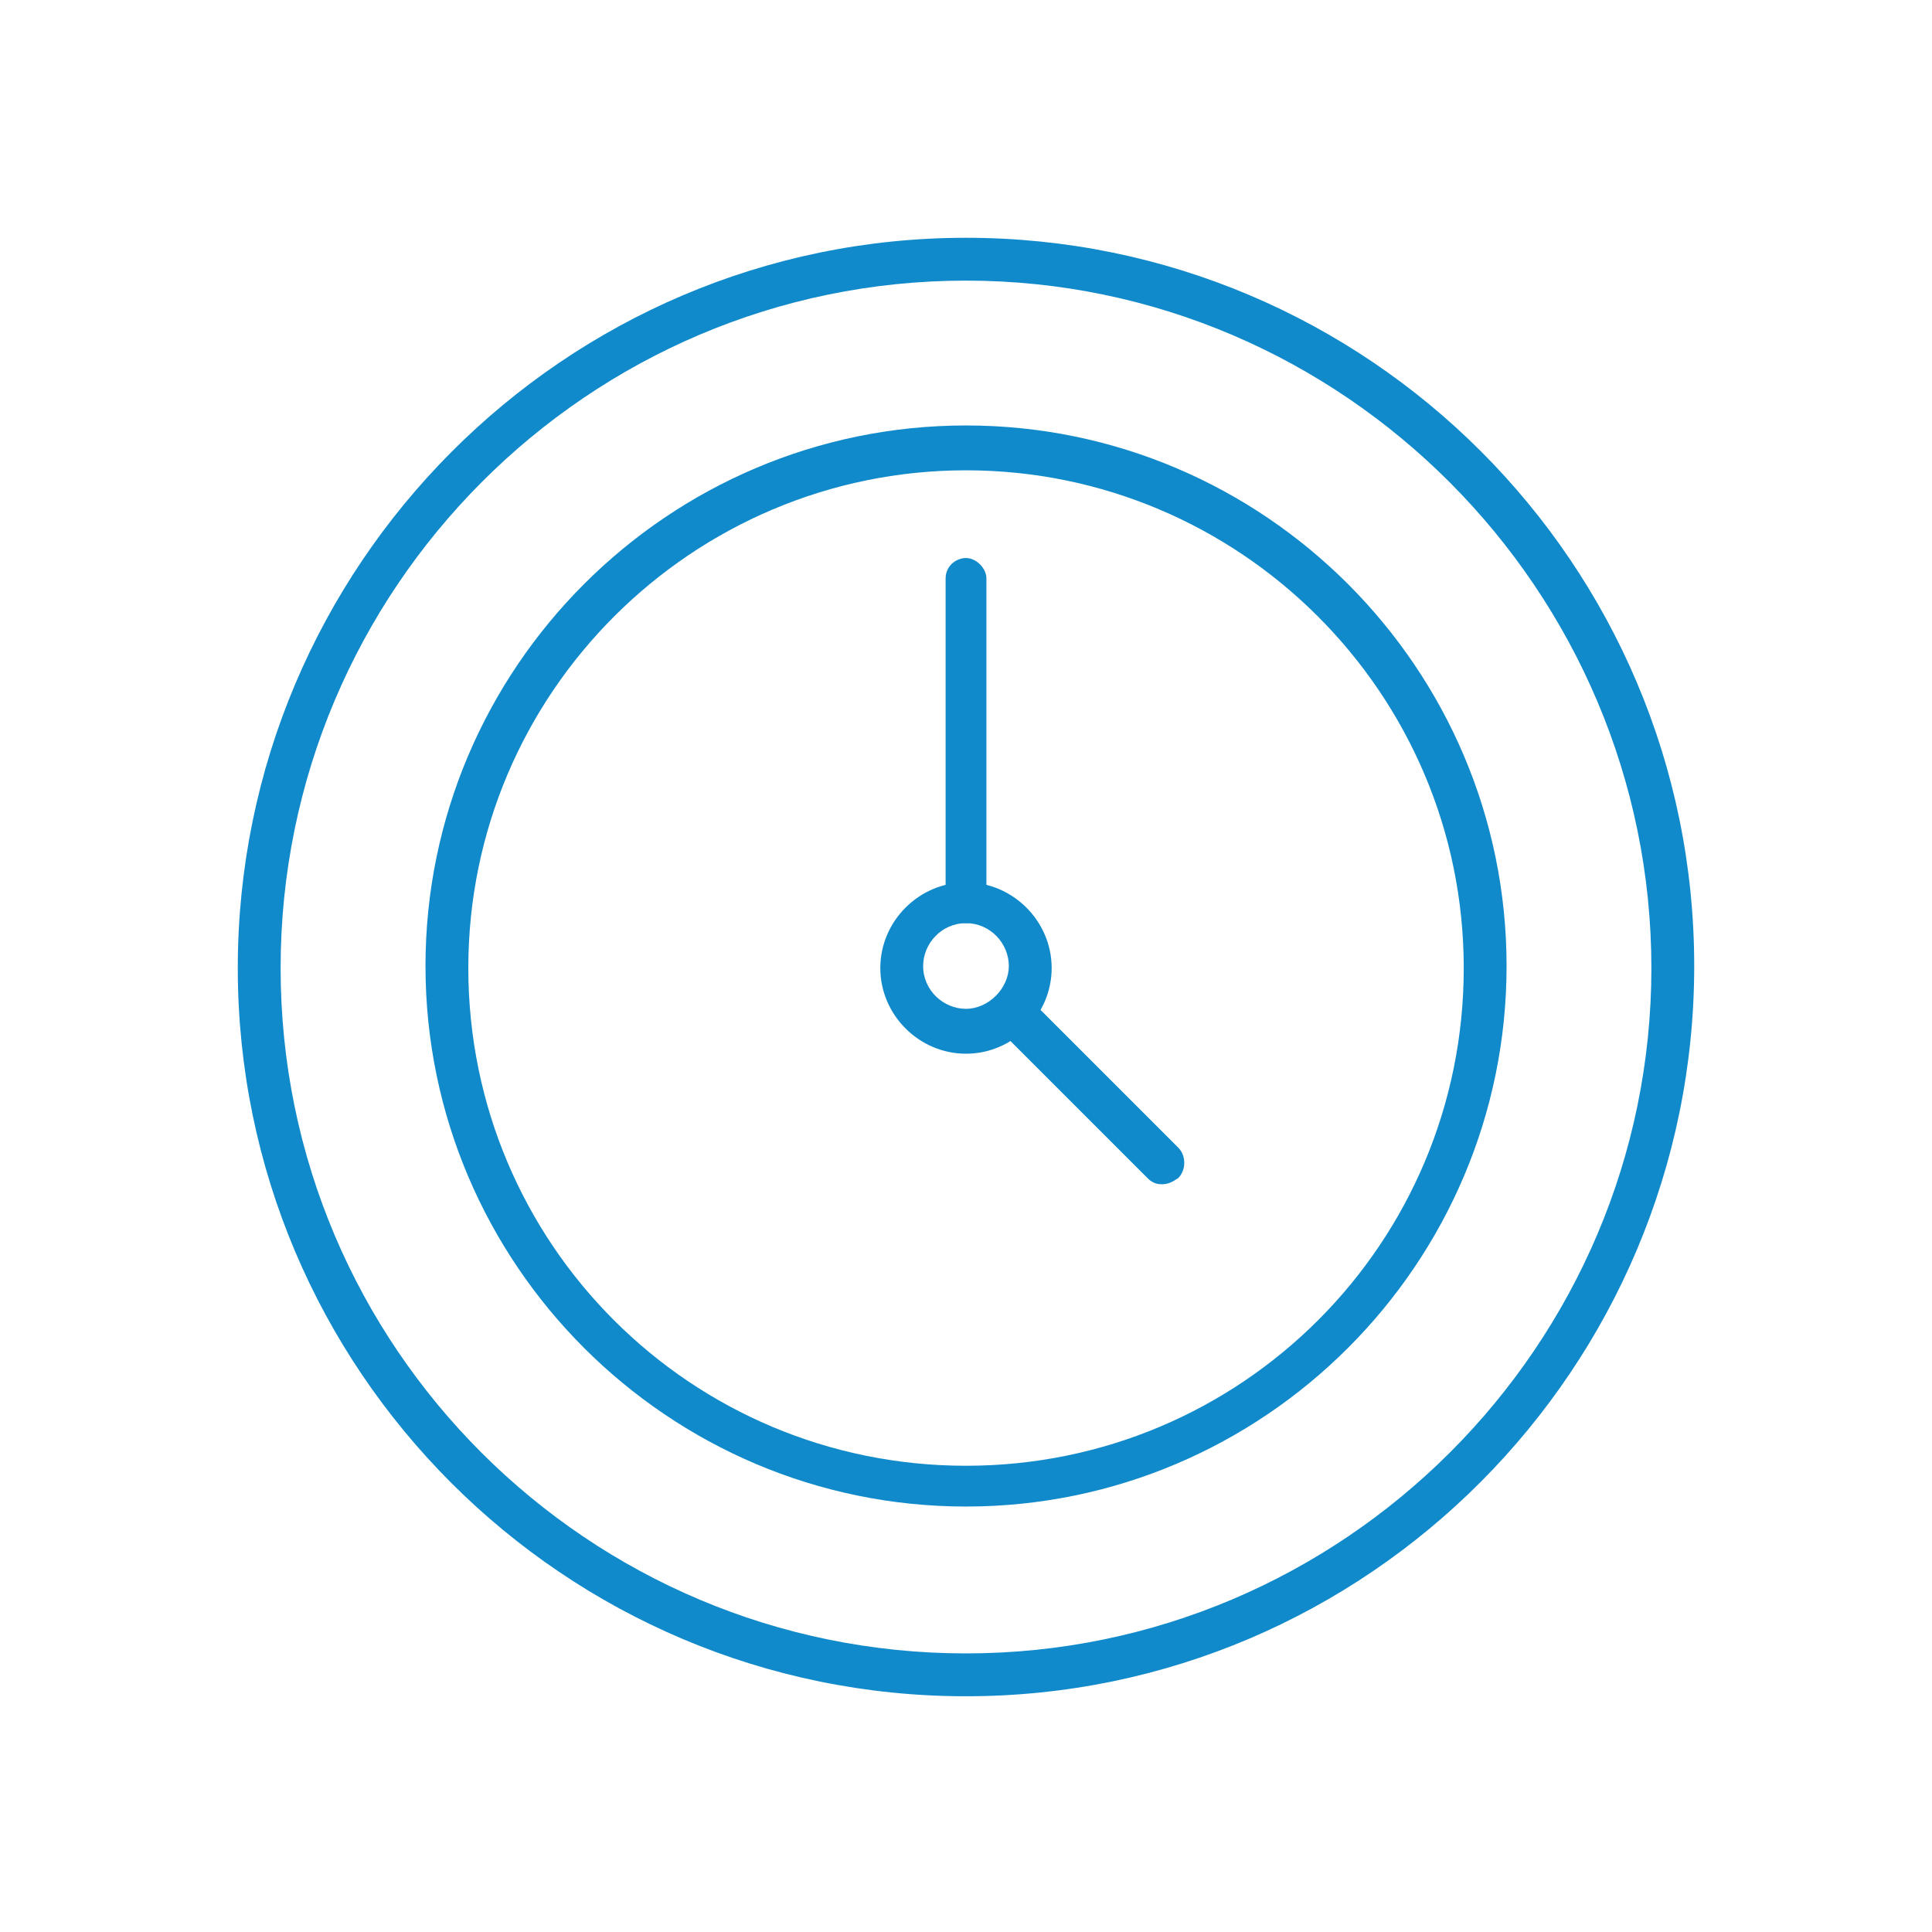
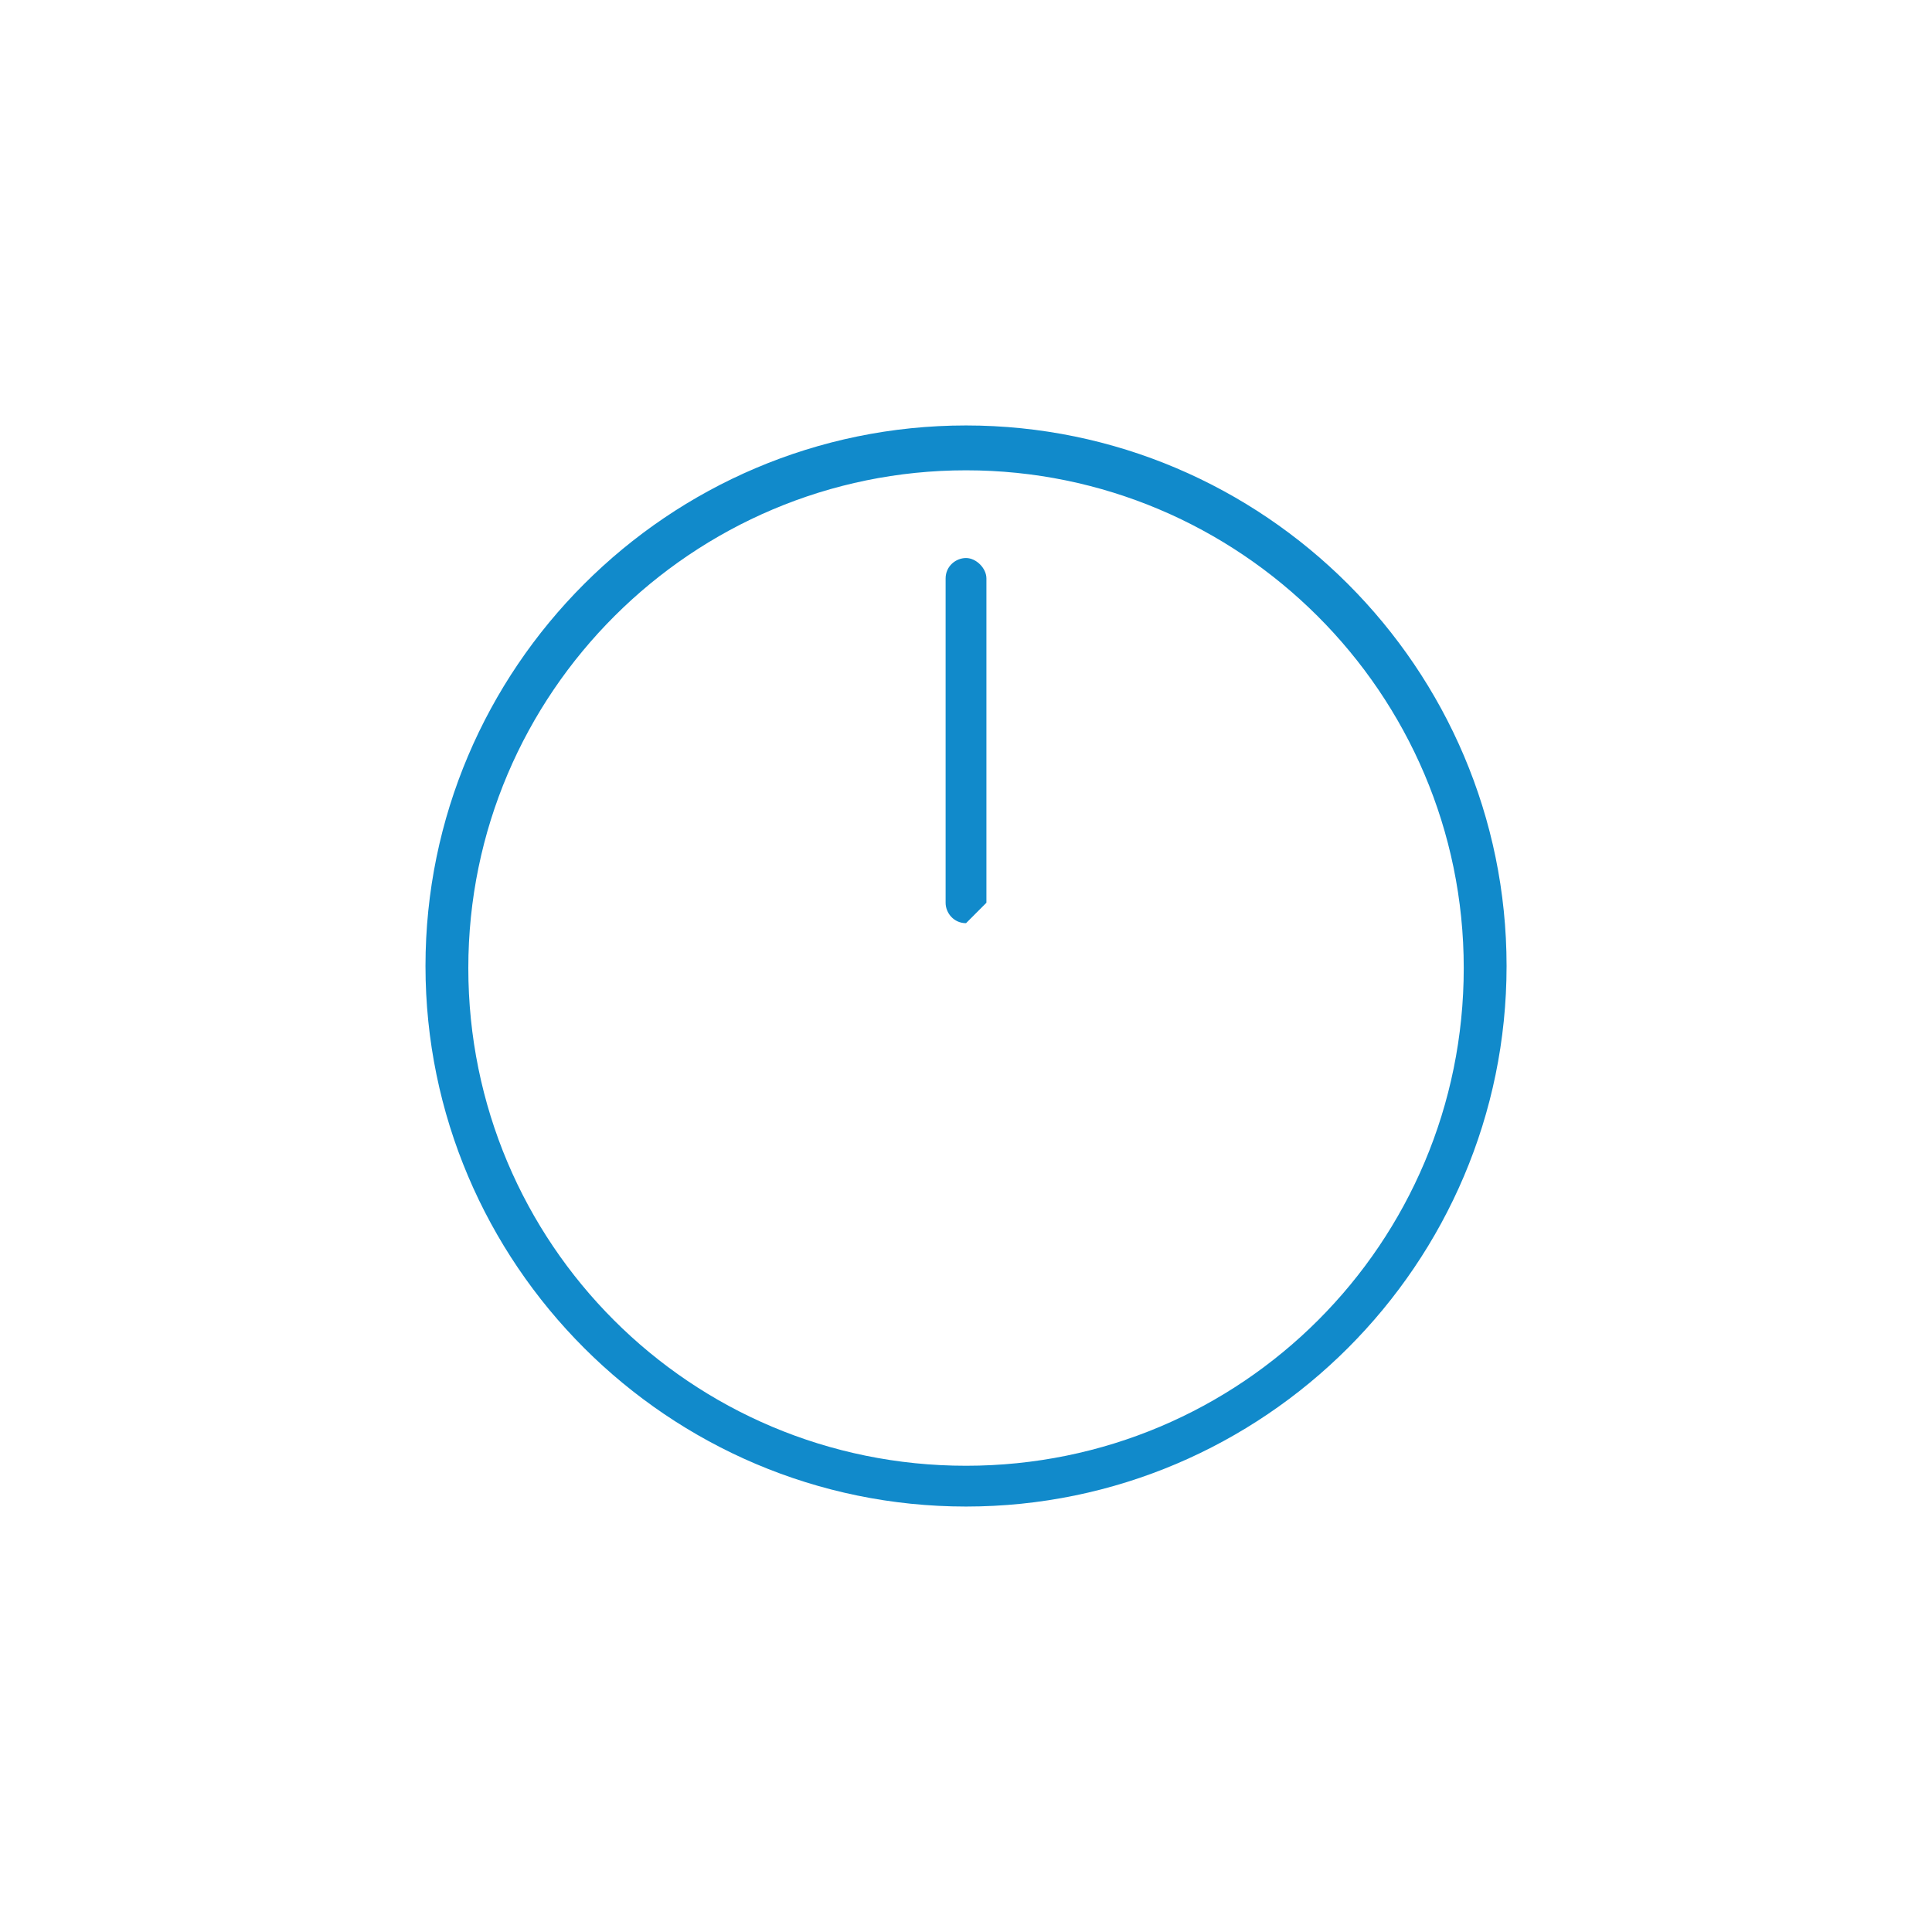
<svg xmlns="http://www.w3.org/2000/svg" width="65" height="65" viewBox="0 0 65 65" fill="none">
  <g id="Clock">
    <g id="Group">
      <g id="Group_2">
        <g id="Group_3">
          <path id="Vector" d="M32.501 50.686C22.481 50.686 14.315 42.52 14.315 32.5C14.315 22.48 22.481 14.314 32.501 14.314C42.52 14.314 50.687 22.48 50.687 32.5C50.687 42.52 42.52 50.686 32.501 50.686ZM32.501 15.823C23.305 15.823 15.756 23.304 15.756 32.569C15.756 41.833 23.236 49.314 32.501 49.314C41.765 49.314 49.246 41.833 49.246 32.569C49.246 23.304 41.697 15.823 32.501 15.823Z" fill="#118ACB" />
        </g>
        <g id="Group_4">
-           <path id="Vector_2" d="M32.5 57.069C18.98 57.069 8 46.088 8 32.569C8 19.049 18.98 8 32.5 8C46.02 8 57 18.98 57 32.5C57 46.02 46.02 57.069 32.5 57.069ZM32.5 9.441C19.804 9.441 9.441 19.804 9.441 32.569C9.441 45.333 19.804 55.627 32.5 55.627C45.196 55.627 55.559 45.265 55.559 32.569C55.559 19.872 45.196 9.441 32.5 9.441Z" fill="#118ACB" />
-         </g>
+           </g>
        <g id="Group_5">
-           <path id="Vector_3" d="M32.499 35.451C30.921 35.451 29.617 34.147 29.617 32.569C29.617 30.99 30.921 29.686 32.499 29.686C34.078 29.686 35.382 30.99 35.382 32.569C35.382 34.147 34.078 35.451 32.499 35.451ZM32.499 31.059C31.676 31.059 31.058 31.745 31.058 32.5C31.058 33.324 31.745 33.941 32.499 33.941C33.254 33.941 33.941 33.255 33.941 32.5C33.941 31.745 33.323 31.059 32.499 31.059Z" fill="#118ACB" />
-         </g>
+           </g>
        <g id="Group_6">
-           <path id="Vector_4" d="M32.501 31.059C32.089 31.059 31.814 30.716 31.814 30.372V19.461C31.814 19.049 32.158 18.774 32.501 18.774C32.844 18.774 33.187 19.118 33.187 19.461V30.372C33.187 30.784 32.913 31.059 32.501 31.059Z" fill="#118ACB" />
+           <path id="Vector_4" d="M32.501 31.059C32.089 31.059 31.814 30.716 31.814 30.372V19.461C31.814 19.049 32.158 18.774 32.501 18.774C32.844 18.774 33.187 19.118 33.187 19.461V30.372Z" fill="#118ACB" />
        </g>
        <g id="Group_7">
-           <path id="Vector_5" d="M39.089 39.843C38.883 39.843 38.745 39.774 38.608 39.637L33.599 34.627C33.324 34.353 33.324 33.873 33.599 33.598C33.873 33.324 34.353 33.324 34.628 33.598L39.638 38.608C39.912 38.882 39.912 39.363 39.638 39.637C39.432 39.774 39.294 39.843 39.089 39.843Z" fill="#118ACB" />
-         </g>
+           </g>
      </g>
    </g>
  </g>
</svg>